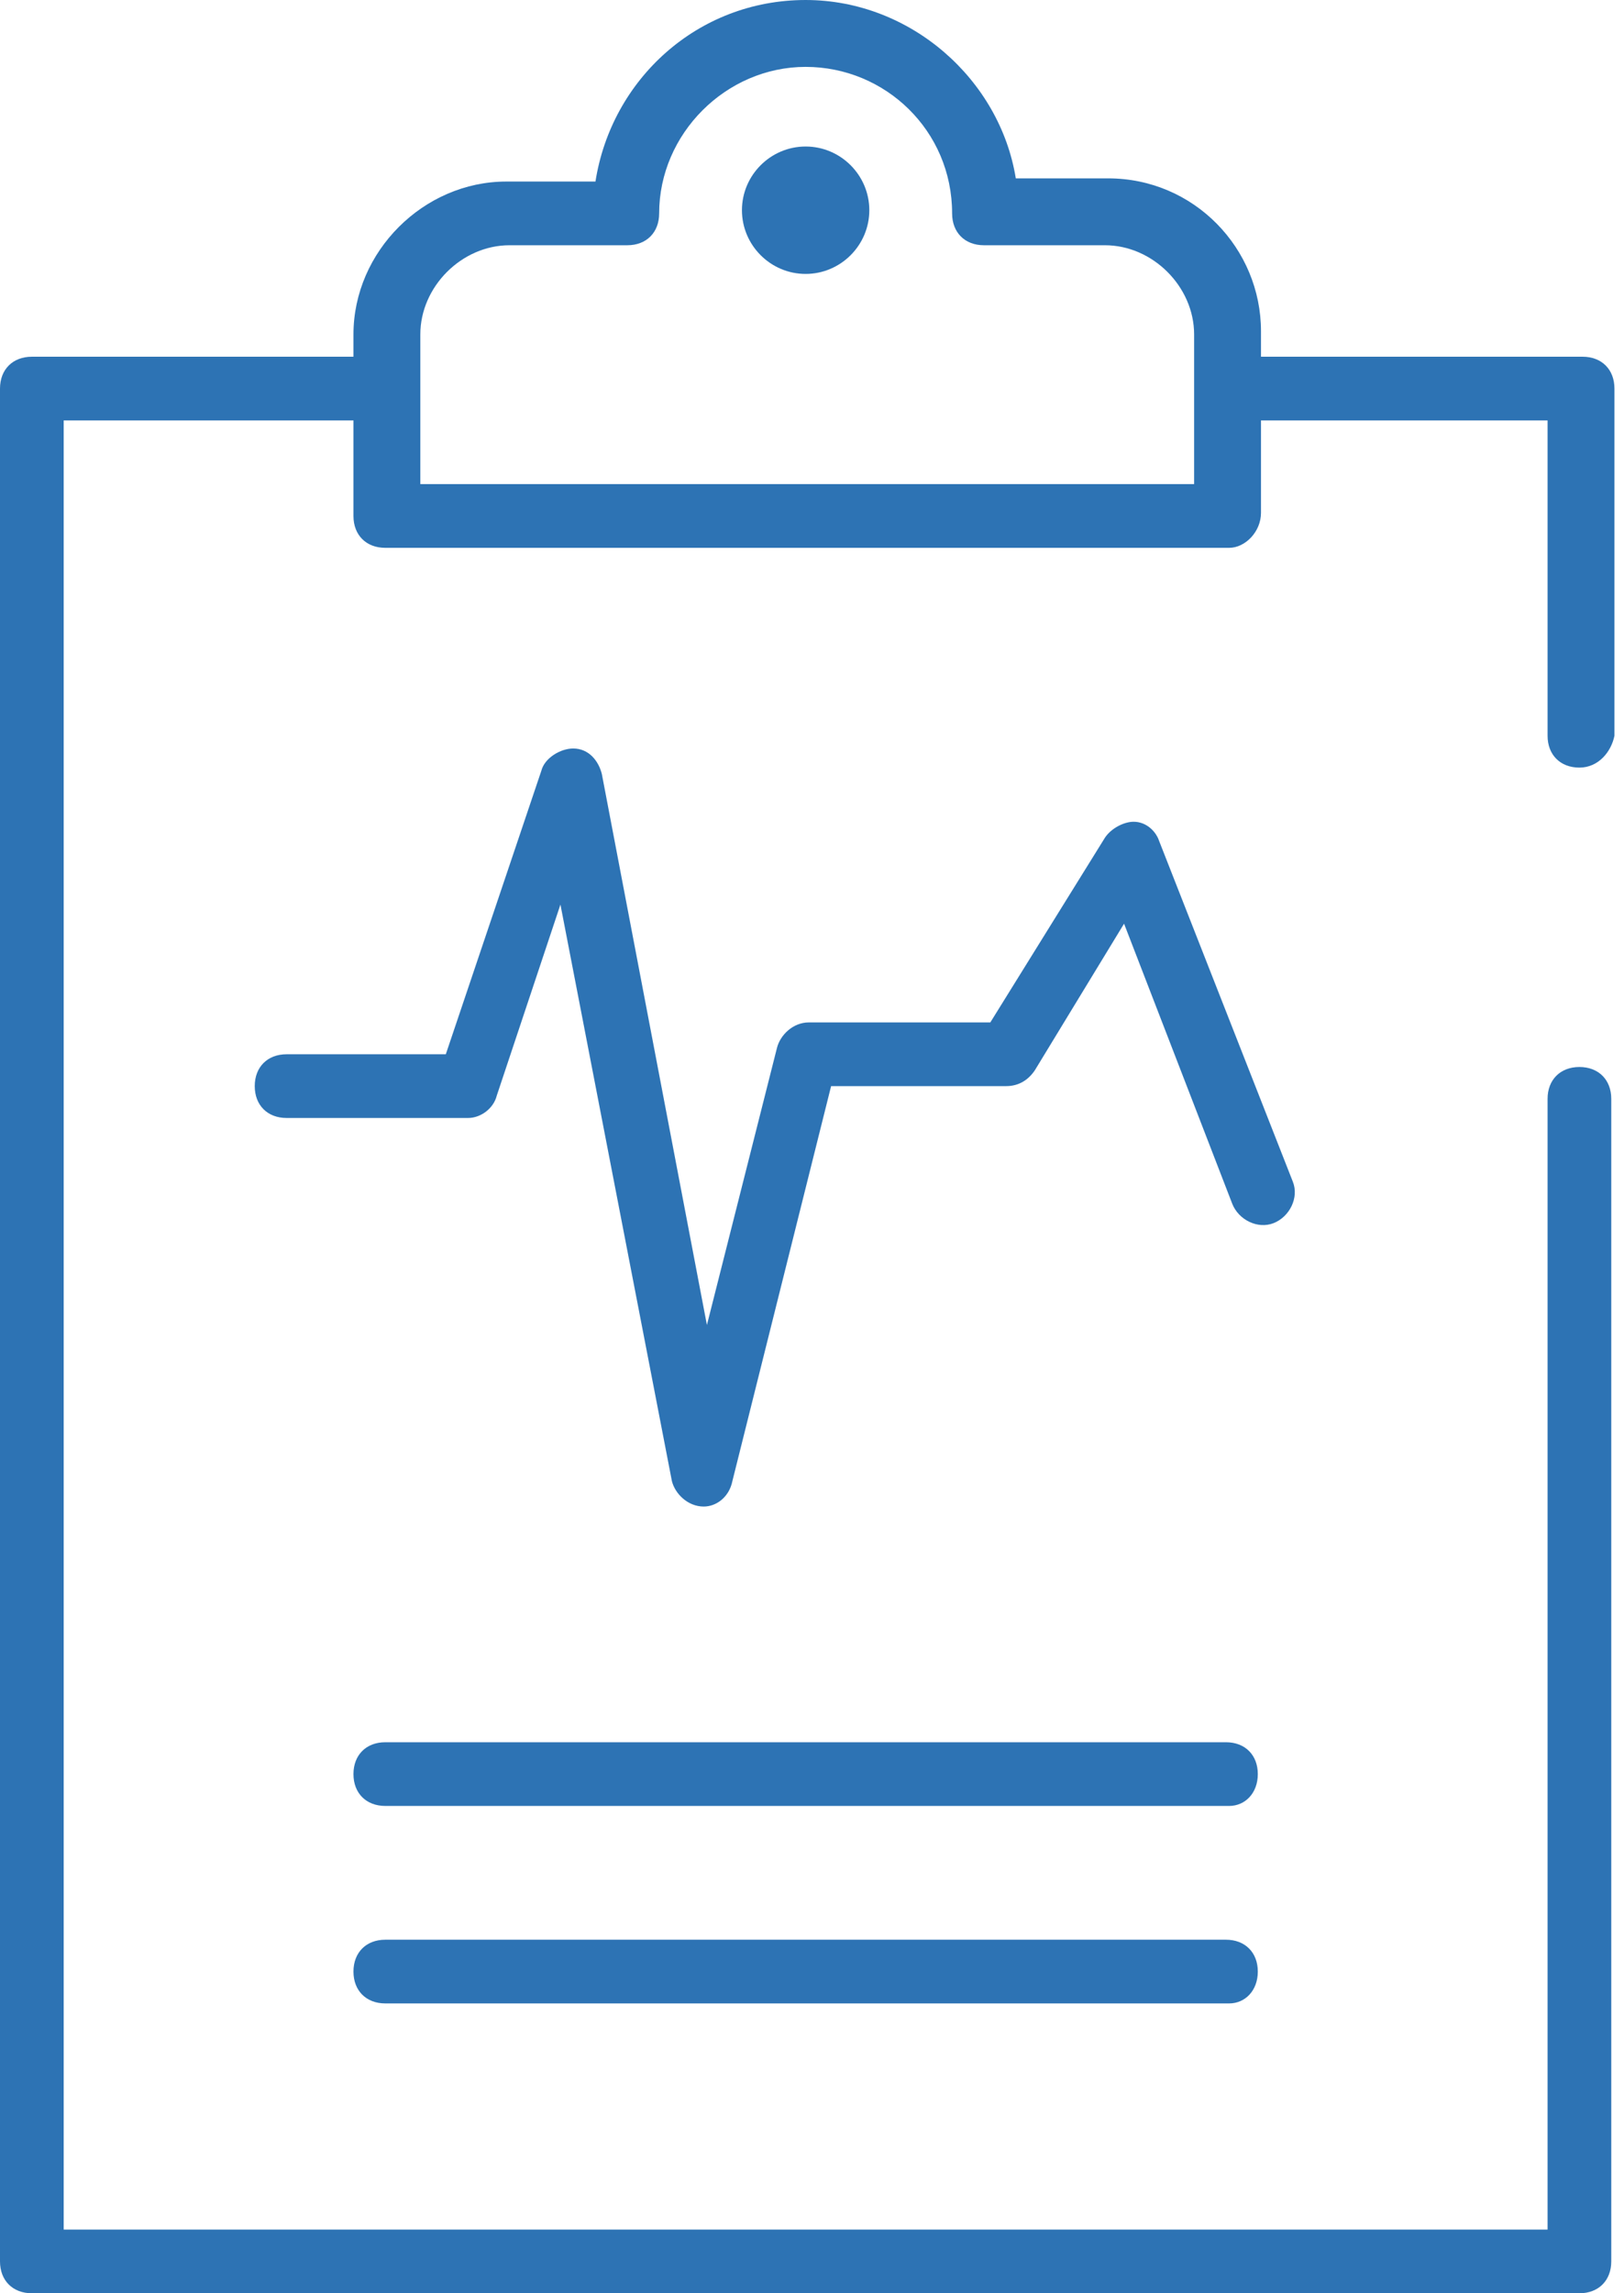
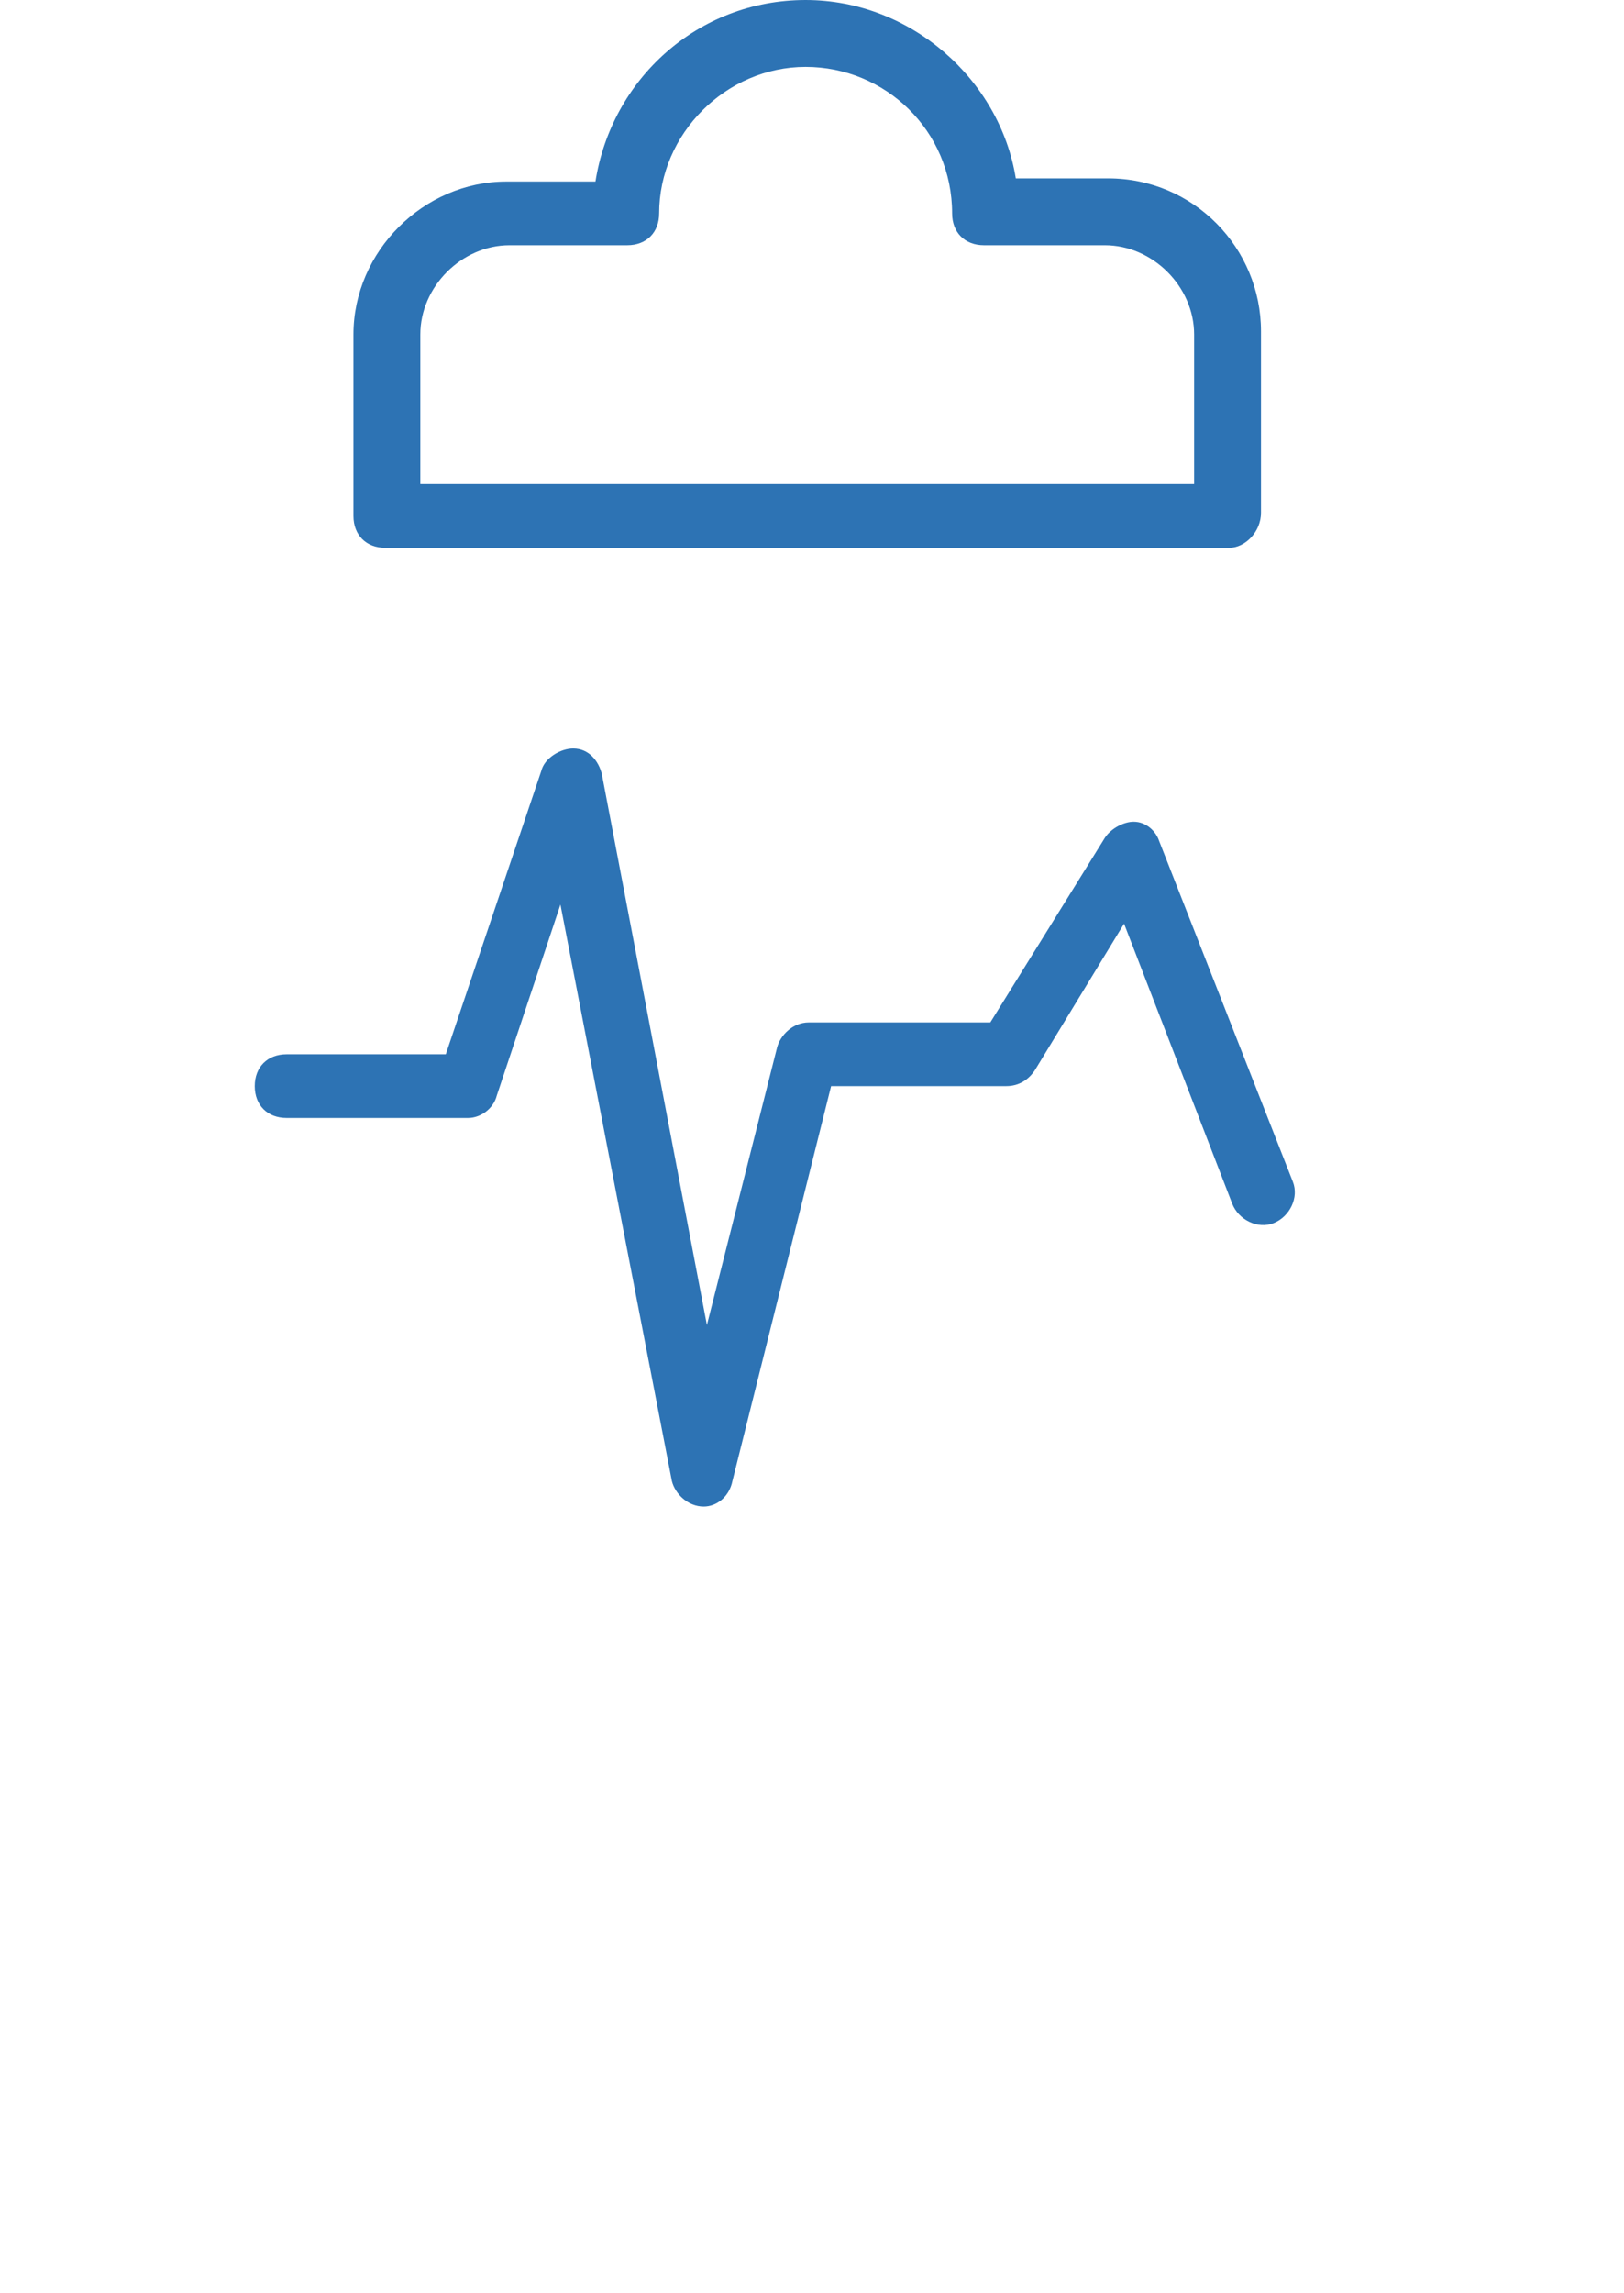
<svg xmlns="http://www.w3.org/2000/svg" id="Layer_1" x="0" y="0" viewBox="0 0 51 72" xml:space="preserve">
  <style>    .st0{fill:#2d73b4}  </style>
-   <path class="st0" d="M25.3 8.6c-1.1 0-2-.9-2-2s.9-2 2-2 2 .9 2 2-.9 2-2 2zm0-2zM38.6 56.7H12.1c-.6 0-1-.4-1-1s.4-1 1-1h26.4c.6 0 1 .4 1 1s-.4 1-.9 1zM38.6 62.9H12.1c-.6 0-1-.4-1-1s.4-1 1-1h26.4c.6 0 1 .4 1 1s-.4 1-.9 1zM49.6 24.1c-.6 0-1-.4-1-1v-9.9h-10c-.6 0-1-.4-1-1s.4-1 1-1h11.1c.6 0 1 .4 1 1v10.9c-.1.5-.5 1-1.1 1z" />
-   <path class="st0" d="M49.6 72H1c-.6 0-1-.4-1-1V12.2c0-.6.4-1 1-1h11.1c.6 0 1 .4 1 1s-.4 1-1 1H2V70h46.6V34.5c0-.6.4-1 1-1s1 .4 1 1V71c0 .6-.4 1-1 1z" />
  <path class="st0" d="M38.6 17.2H12.1c-.6 0-1-.4-1-1v-5.7c0-2.6 2.2-4.8 4.8-4.8h2.8c.5-3.2 3.2-5.7 6.6-5.7 3.3 0 6.1 2.5 6.6 5.6h2.9c2.7 0 4.8 2.2 4.8 4.8v5.7c0 .6-.5 1.1-1 1.1zm-25.5-2h24.4v-4.7c0-1.5-1.3-2.8-2.8-2.8h-3.8c-.6 0-1-.4-1-1 0-2.6-2.1-4.6-4.6-4.6s-4.6 2.1-4.6 4.6c0 .6-.4 1-1 1H16c-1.5 0-2.8 1.3-2.8 2.8v4.7zM22.1 47.3c-.5 0-.9-.4-1-.8l-3.5-18.1-2 6c-.1.4-.5.7-.9.7H9c-.6 0-1-.4-1-1s.4-1 1-1h5l3-8.9c.1-.4.6-.7 1-.7.5 0 .8.4.9.8l3.3 17.3 2.2-8.7c.1-.4.5-.8 1-.8h5.7l3.6-5.8c.2-.3.6-.5.9-.5.4 0 .7.3.8.6l4.2 10.7c.2.5-.1 1.1-.6 1.3-.5.2-1.1-.1-1.3-.6L35.3 29l-2.8 4.6c-.2.3-.5.5-.9.5h-5.5L23 46.5c-.1.5-.5.8-.9.8z" />
</svg>